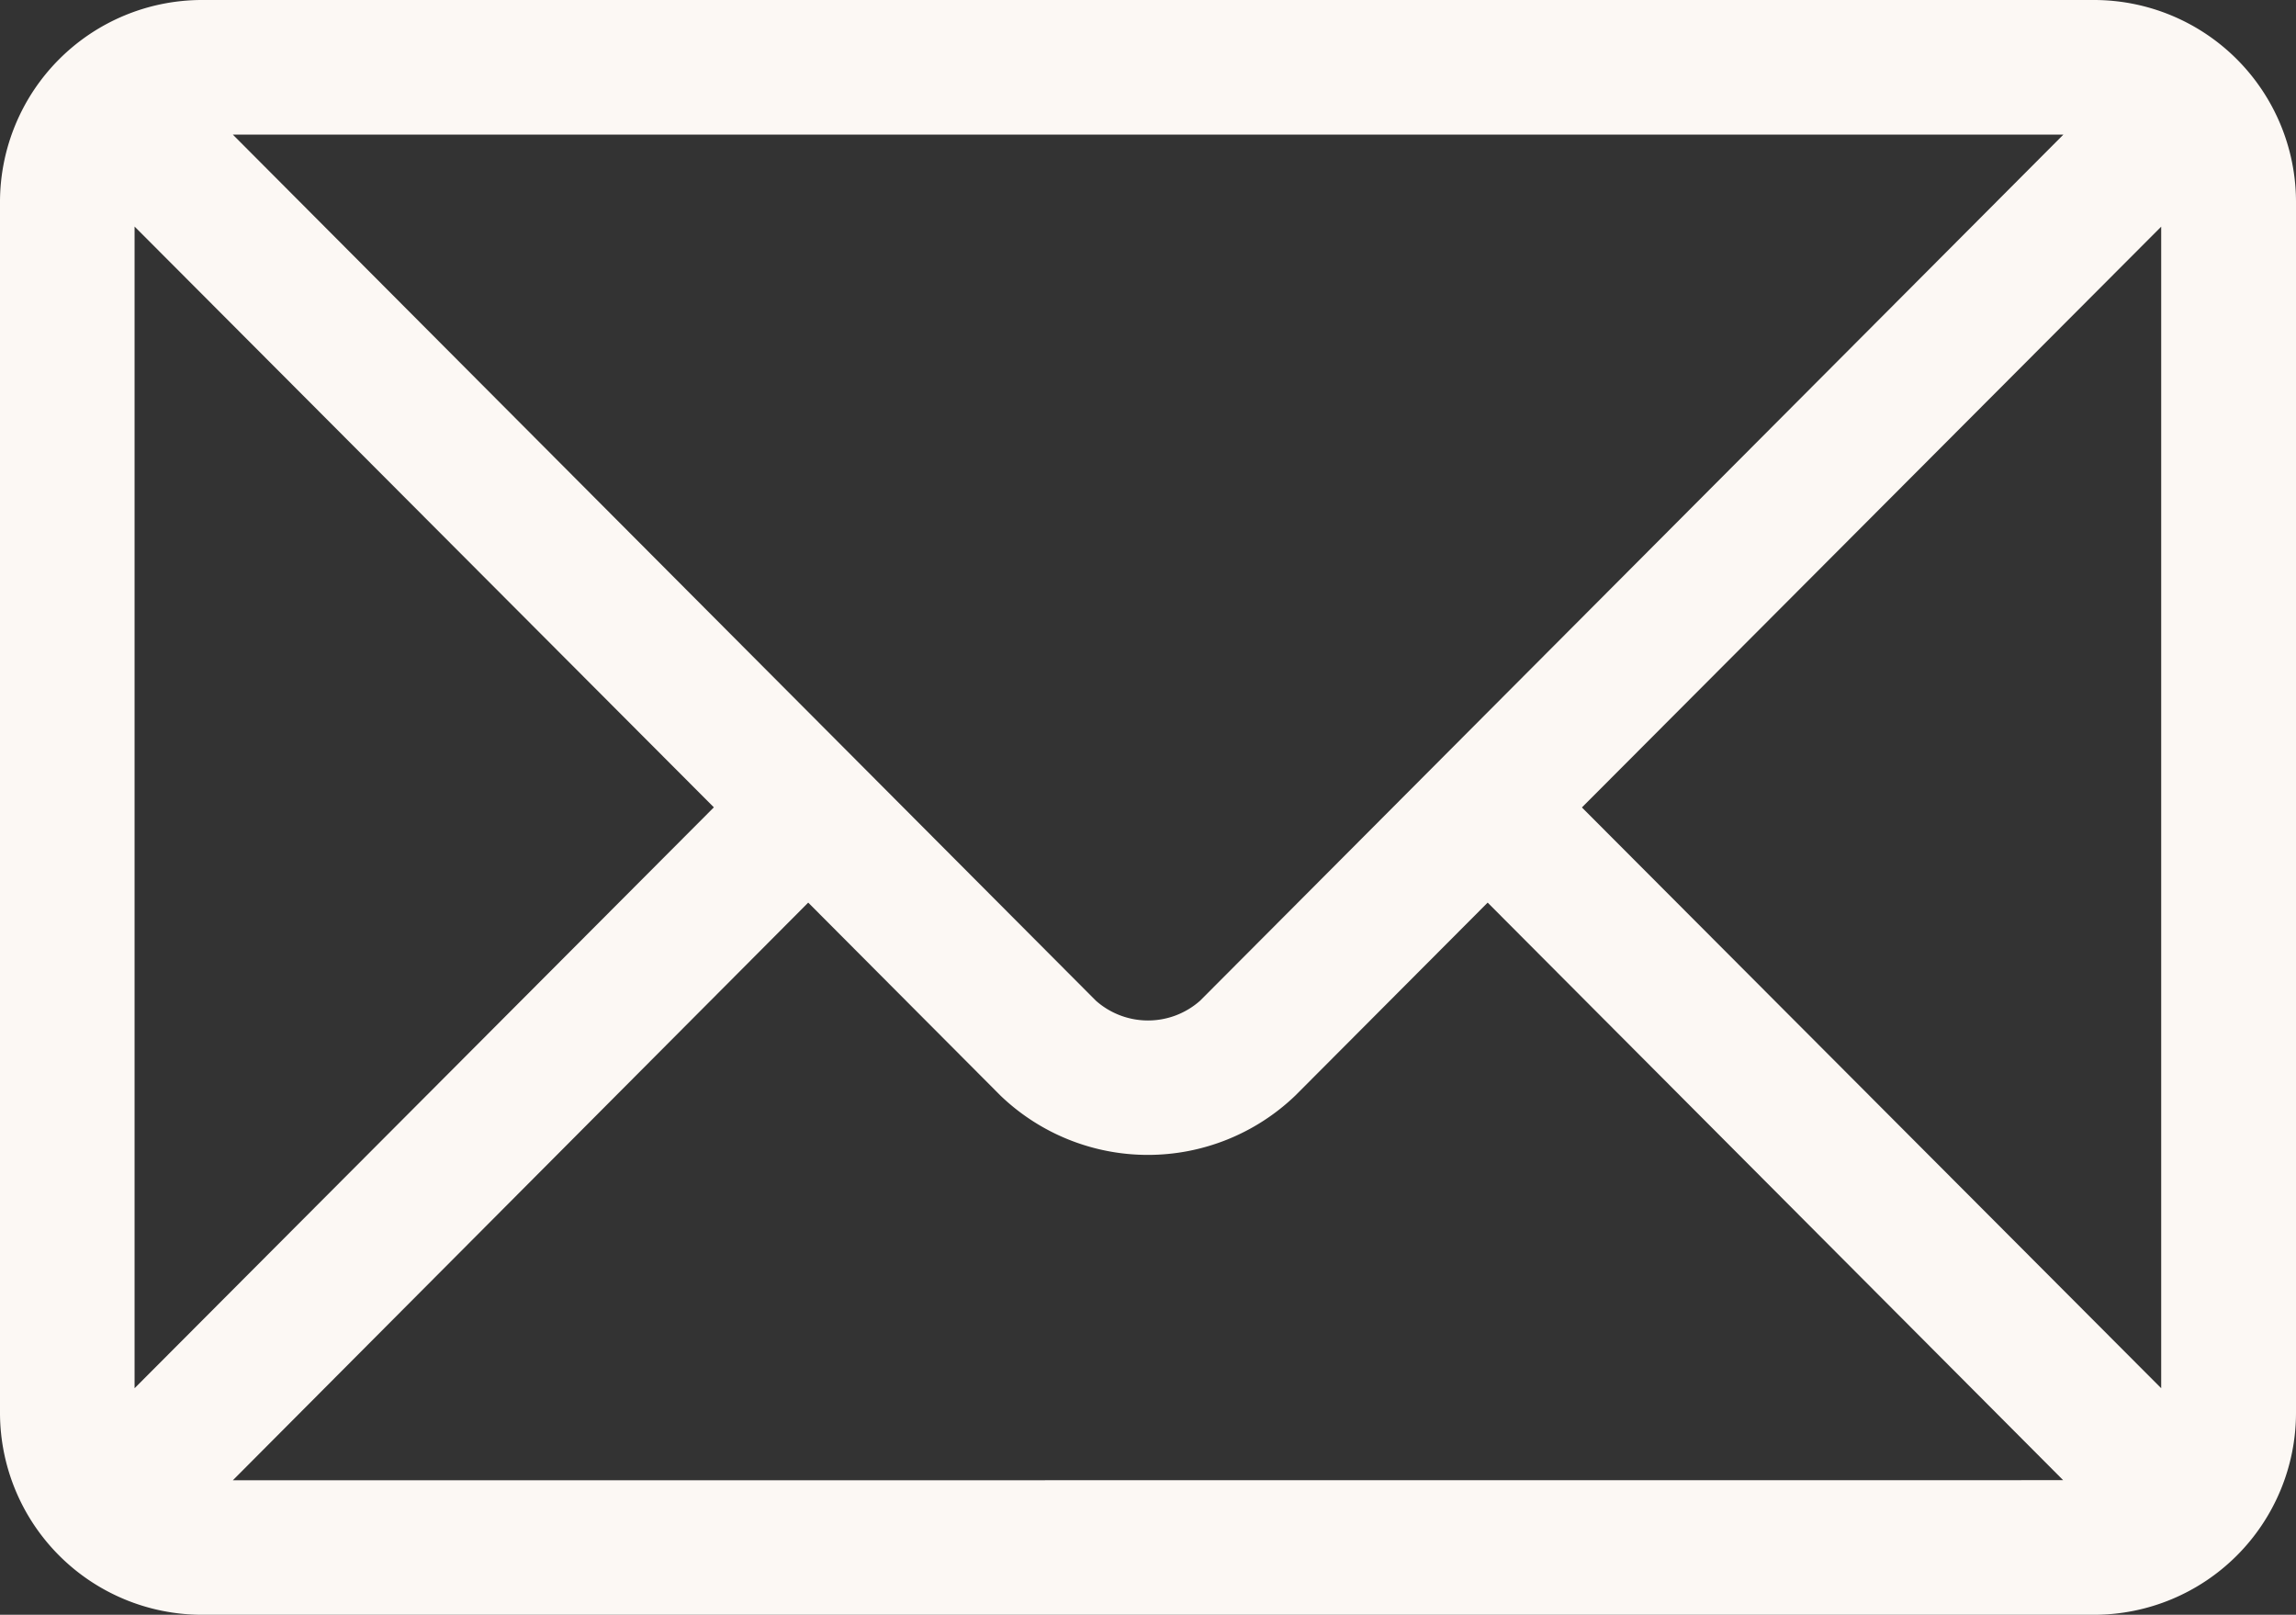
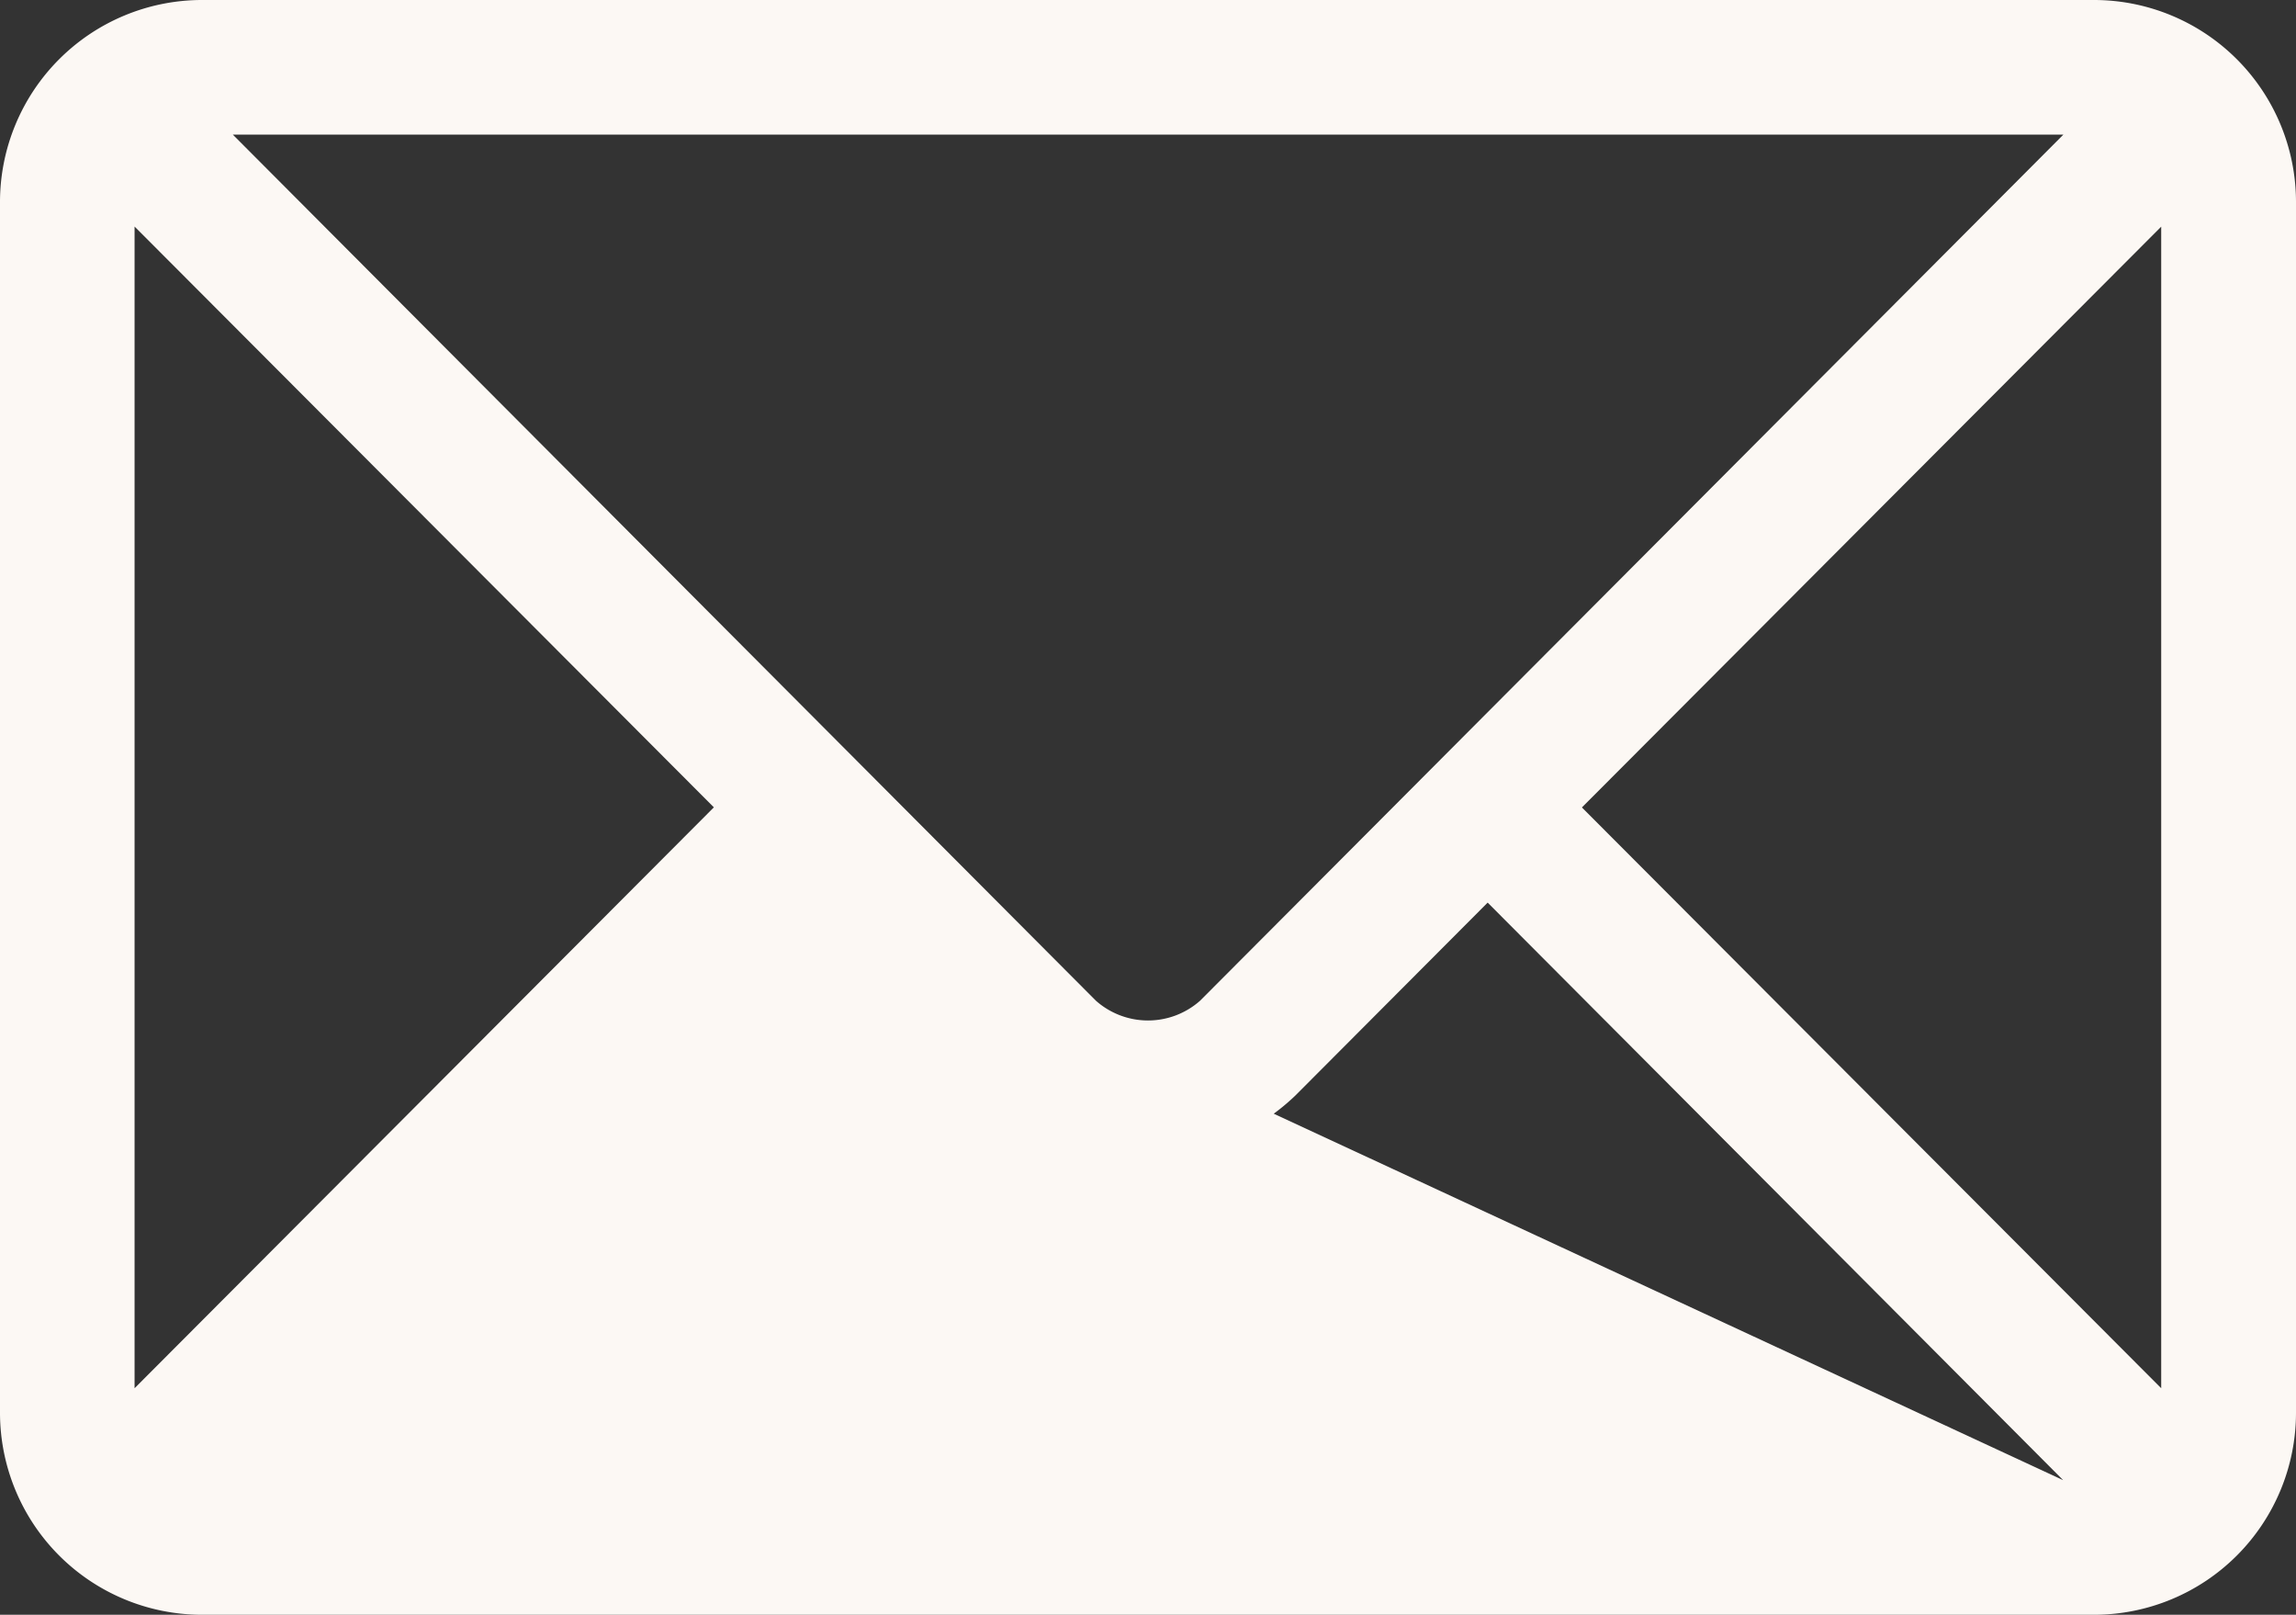
<svg xmlns="http://www.w3.org/2000/svg" width="20.61" height="14.491" viewBox="0 0 20.61 14.491">
  <rect x="0" y="0" width="20.61" height="14.491" fill="#333333" stroke="none" />
  <g id="Gruppe_55" data-name="Gruppe 55" transform="translate(0 0)">
    <g id="email" transform="translate(0 0)">
      <g id="Gruppe_52" data-name="Gruppe 52" transform="translate(0 0)">
-         <path id="Pfad_60" data-name="Pfad 60" d="M18.8,76H1.811A1.814,1.814,0,0,0,0,77.811V88.68a1.814,1.814,0,0,0,1.811,1.811H18.8A1.814,1.814,0,0,0,20.61,88.68V77.811A1.814,1.814,0,0,0,18.8,76Zm-.278,1.208L10.773,84.98a.705.705,0,0,1-.936,0L2.09,77.208ZM1.208,88.458V78.033l5.2,5.212Zm.882.826L7.255,84.1l1.726,1.732a1.911,1.911,0,0,0,2.646,0L13.354,84.1l5.166,5.183ZM19.4,88.458l-5.2-5.212,5.2-5.212Z" transform="translate(0 -76)" fill="#fcf8f4" />
+         <path id="Pfad_60" data-name="Pfad 60" d="M18.8,76H1.811A1.814,1.814,0,0,0,0,77.811V88.68a1.814,1.814,0,0,0,1.811,1.811H18.8A1.814,1.814,0,0,0,20.61,88.68V77.811A1.814,1.814,0,0,0,18.8,76Zm-.278,1.208L10.773,84.98a.705.705,0,0,1-.936,0L2.09,77.208ZM1.208,88.458V78.033l5.2,5.212m.882.826L7.255,84.1l1.726,1.732a1.911,1.911,0,0,0,2.646,0L13.354,84.1l5.166,5.183ZM19.4,88.458l-5.2-5.212,5.2-5.212Z" transform="translate(0 -76)" fill="#fcf8f4" />
      </g>
    </g>
  </g>
</svg>